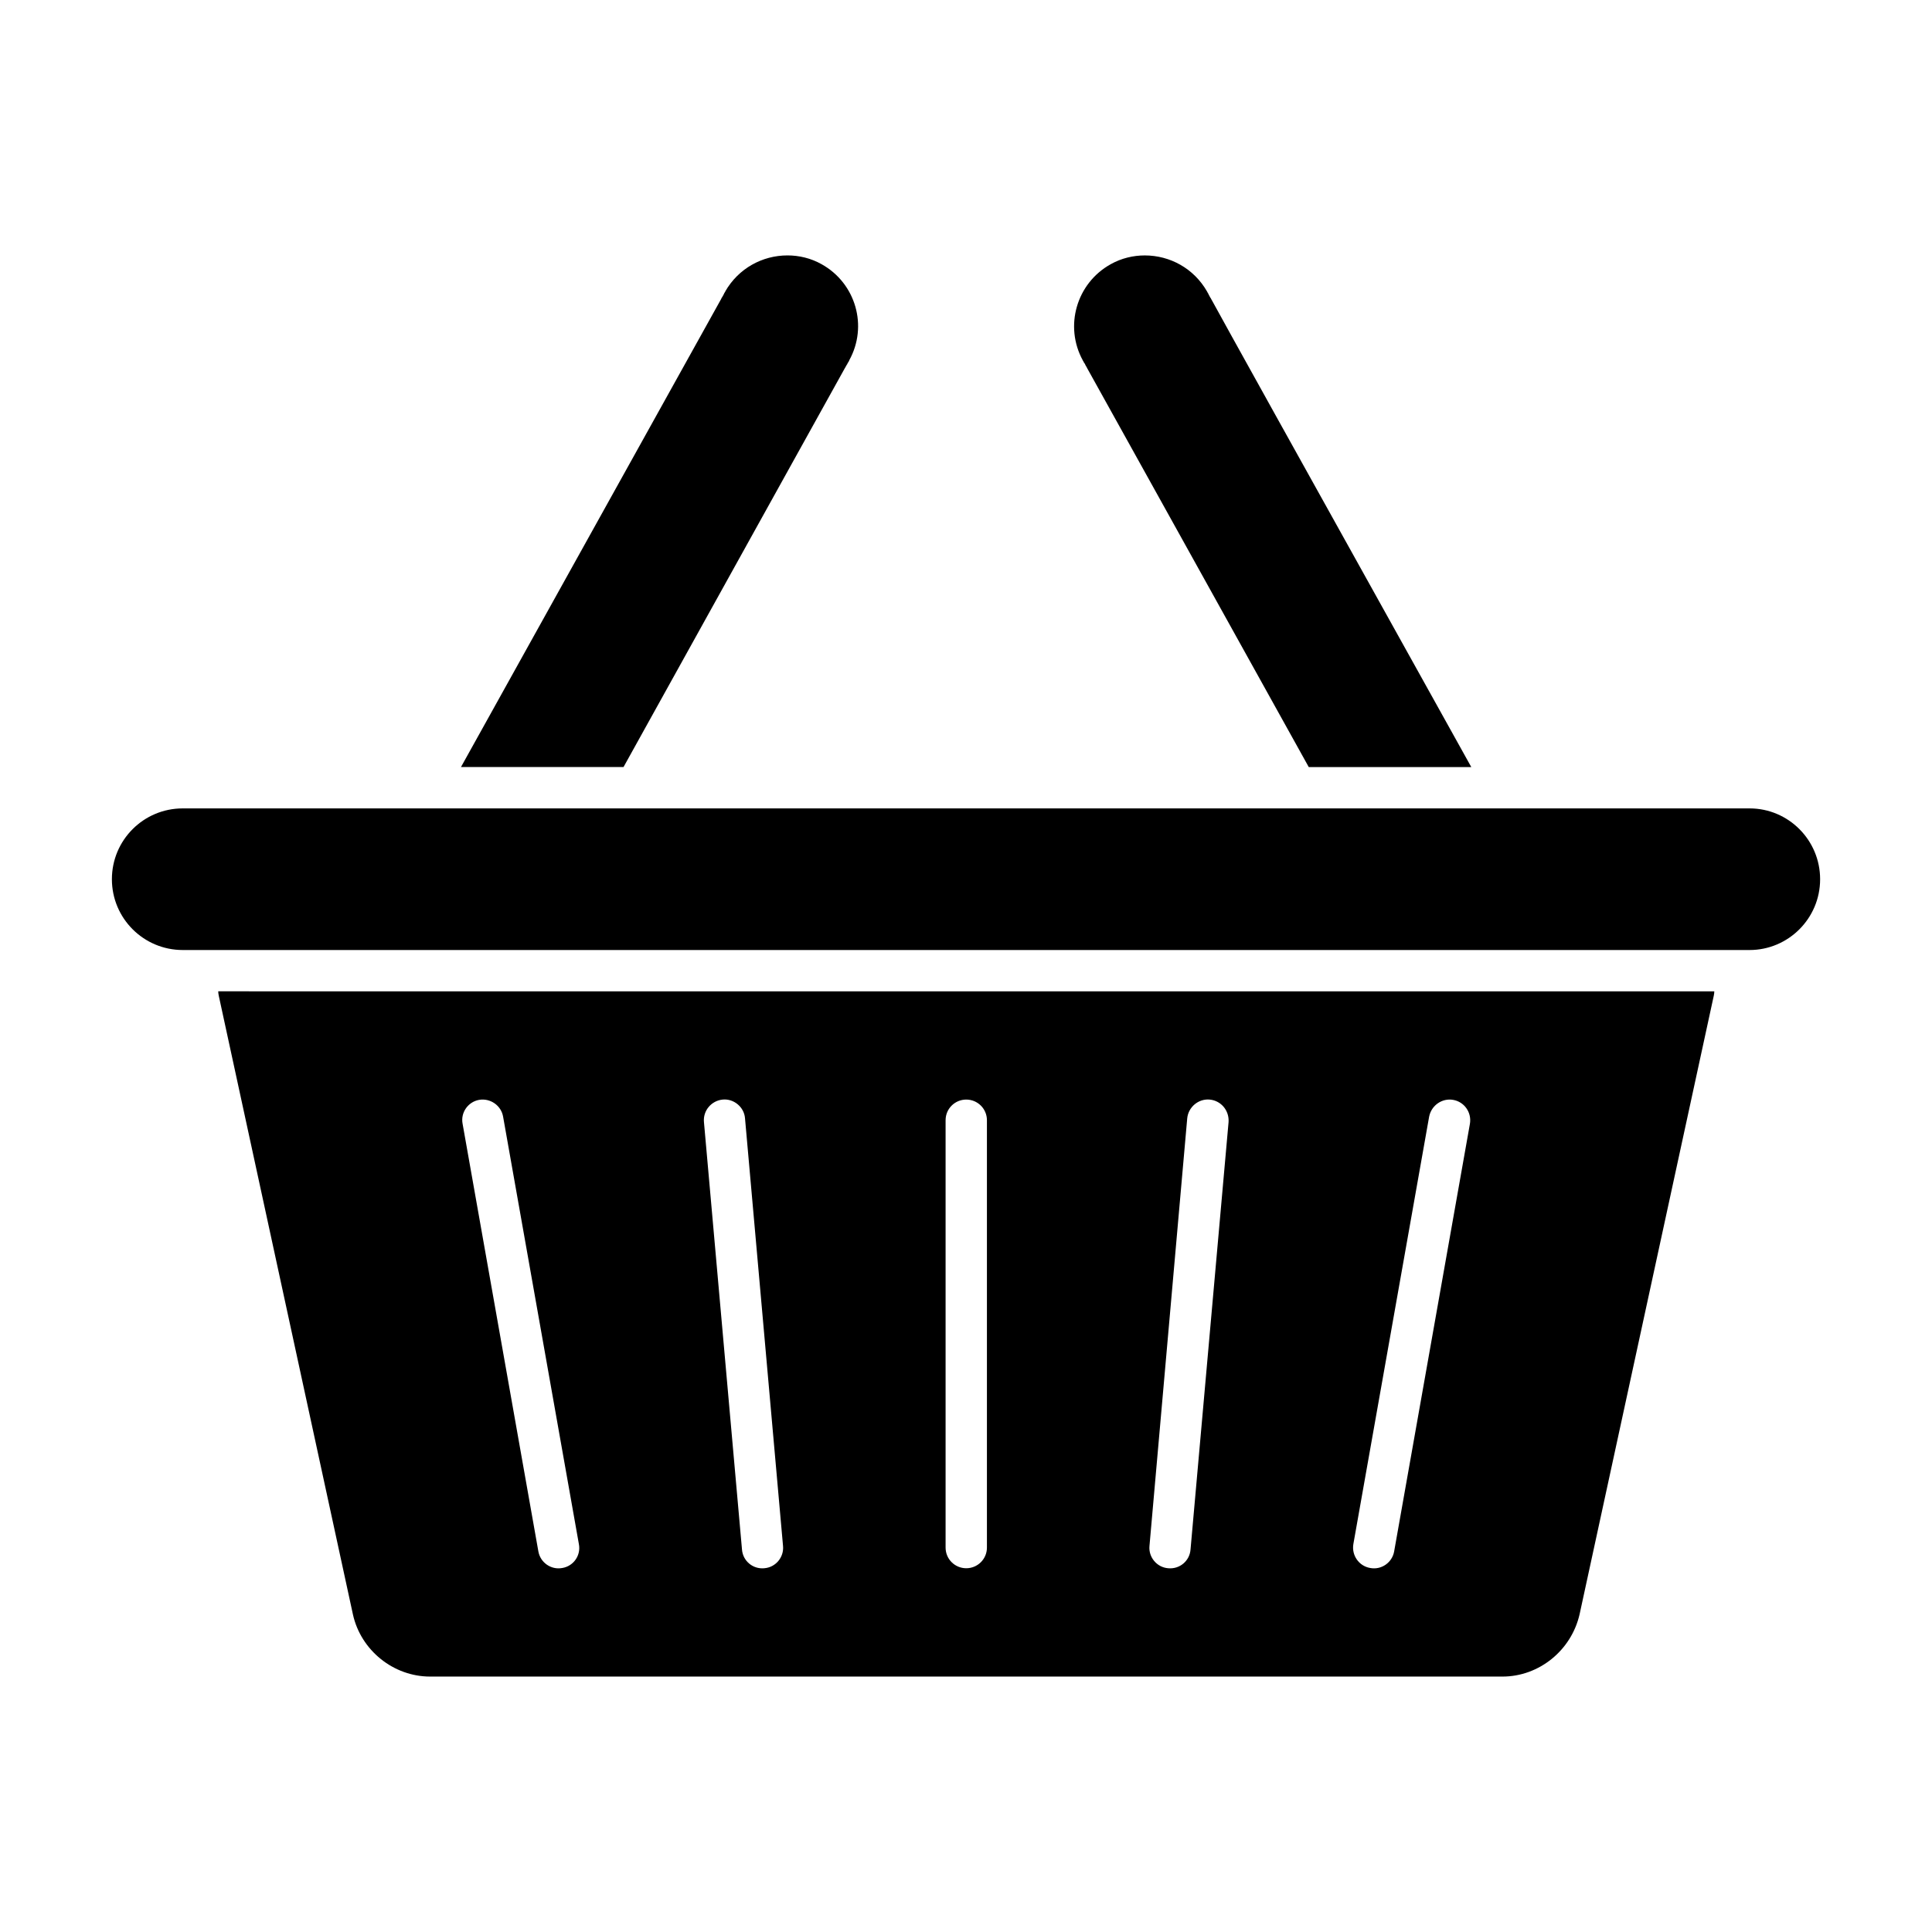
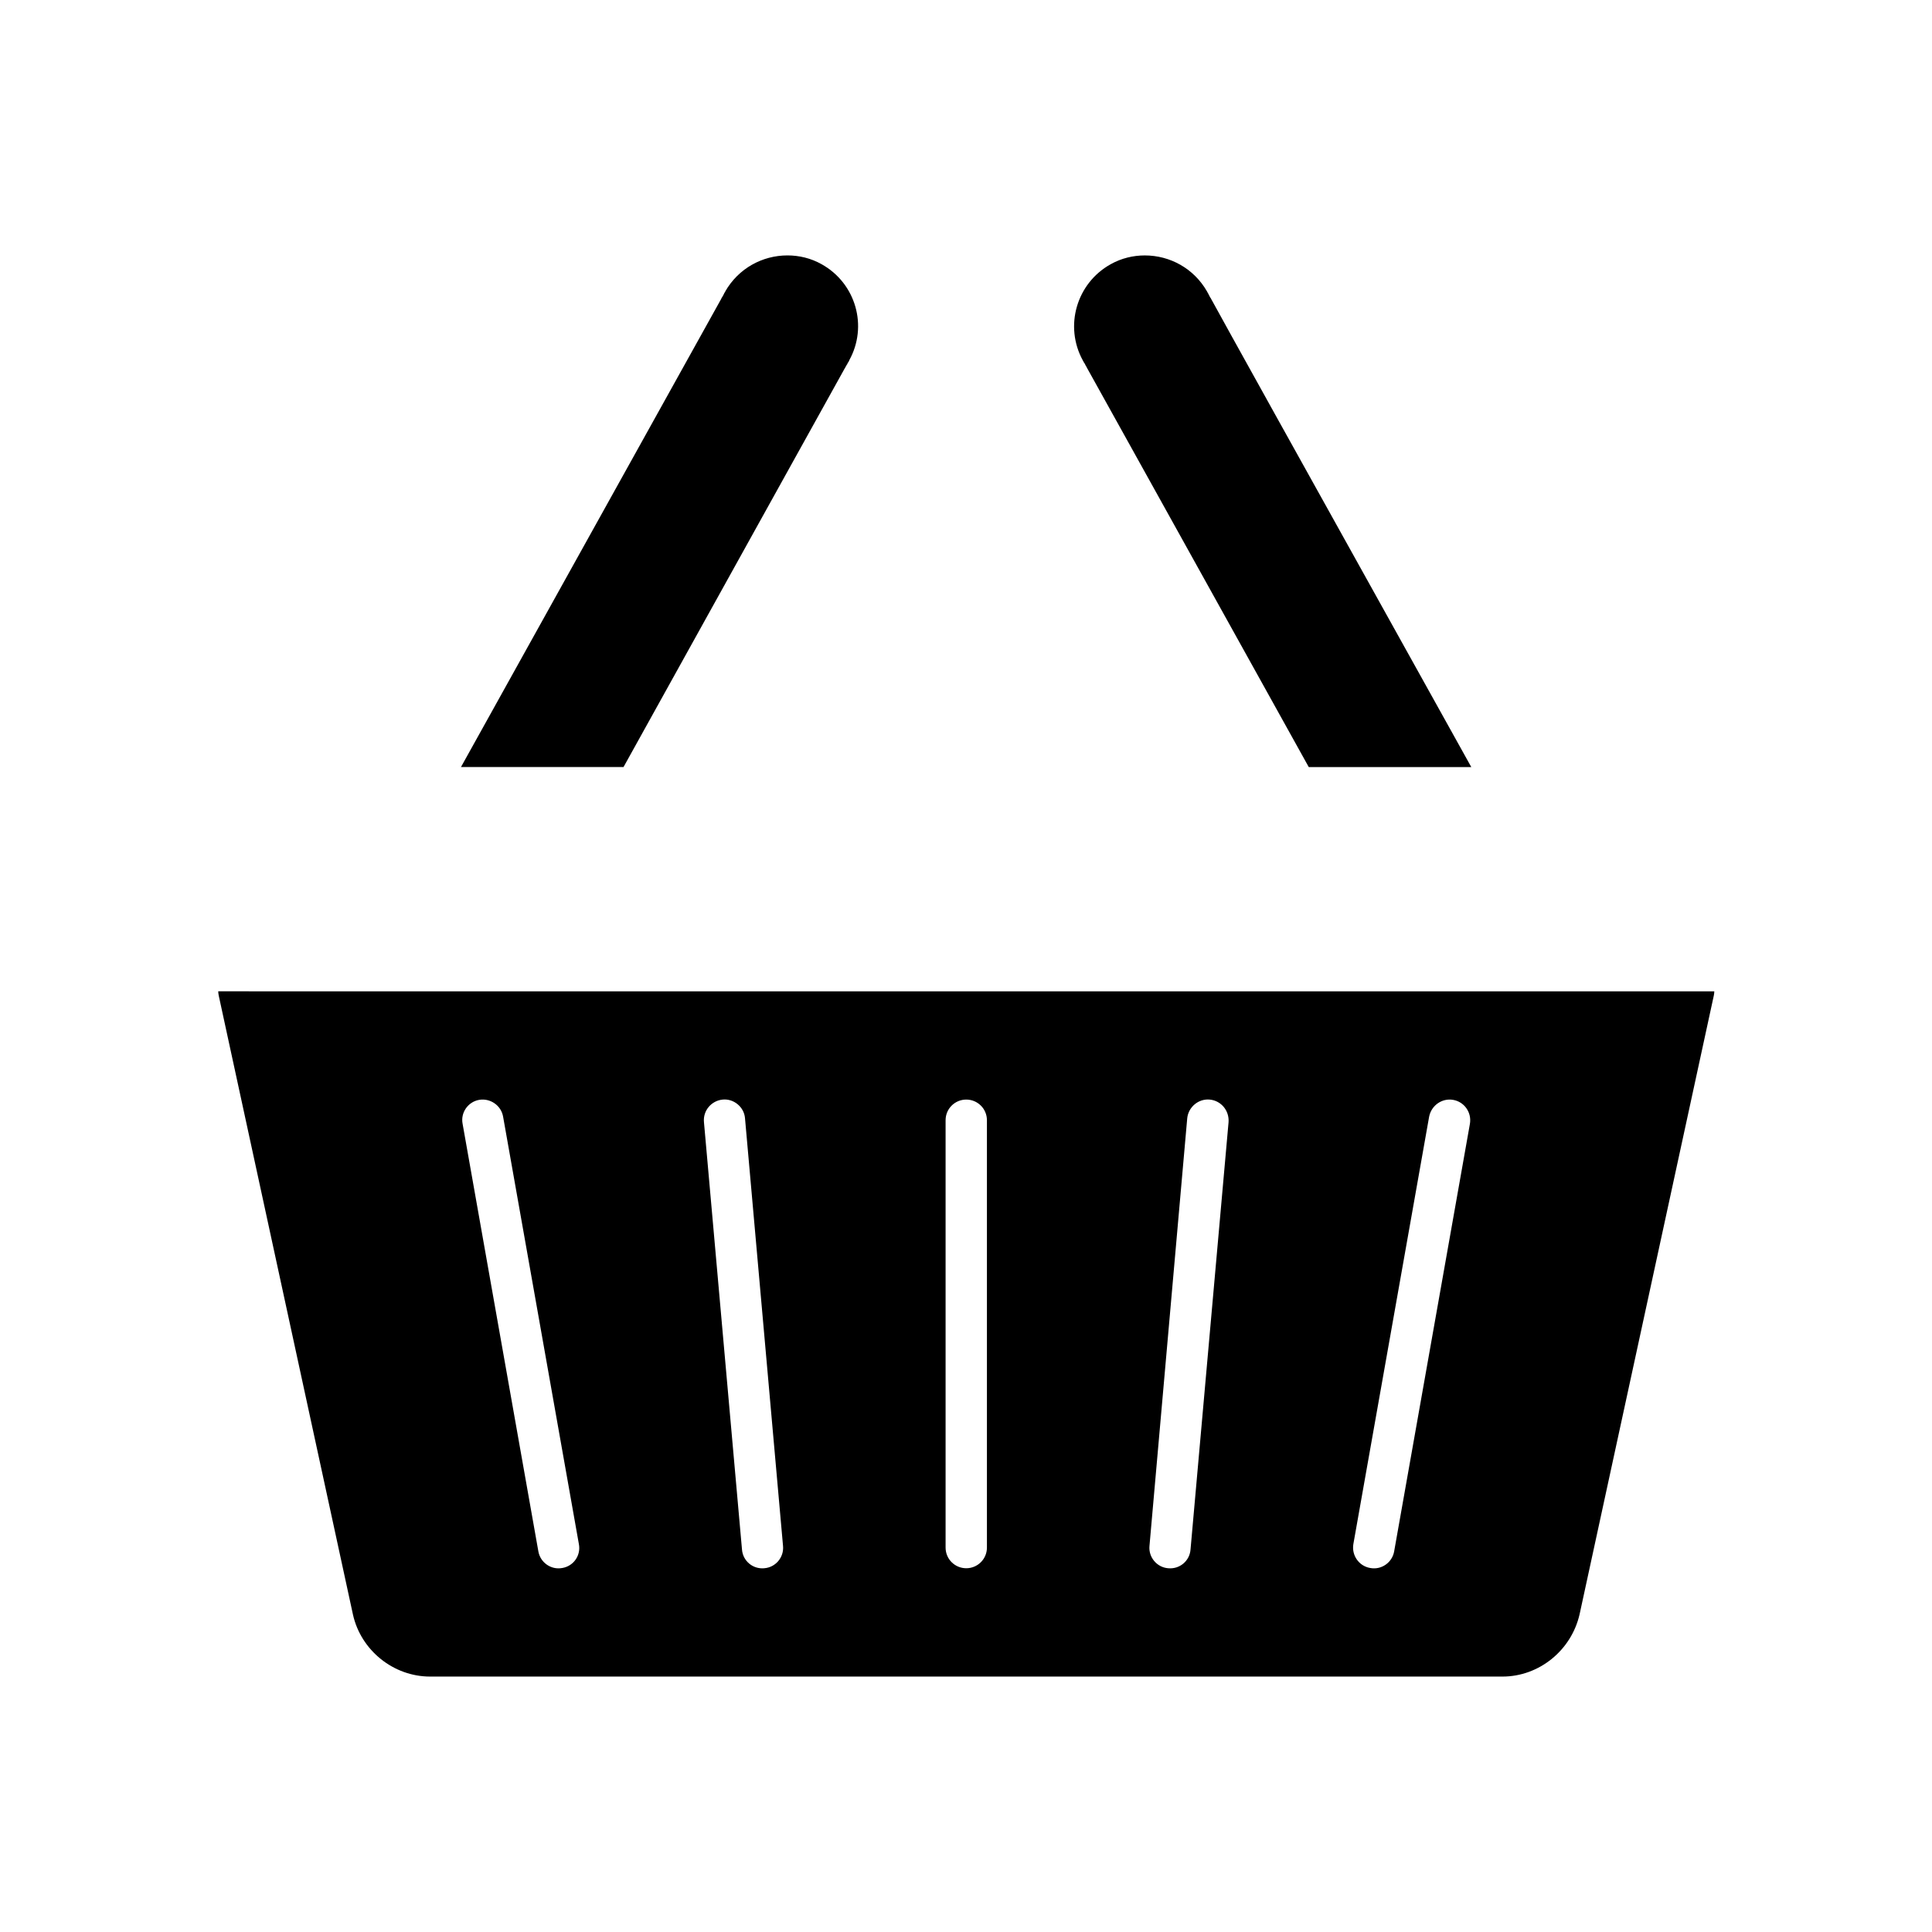
<svg xmlns="http://www.w3.org/2000/svg" fill="#000000" width="800px" height="800px" version="1.1" viewBox="144 144 512 512">
  <g>
    <path d="m533.91 347.28h-43.078c-42.496-76.52-55.418-99.738-58.777-105.8 0 0-0.074-0.219-0.367-0.656-0.07-0.219-0.219-0.512-0.512-0.875 0-0.074-0.074-0.219-0.145-0.363v0.145c-0.074-0.145-0.074-0.219-0.074-0.219-4.965-9.055-1.68-20.445 7.375-25.484 2.848-1.605 5.988-2.336 9.055-2.336 6.644 0 12.996 3.43 16.5 9.566l0.074 0.145c0 0.074 0.074 0.145 0.145 0.219 0 0.074 0 0.074 0.074 0.145 0 0.074 0.219 0.438 0.363 0.73 0 0.074 0.074 0.074 0.074 0.145 0.074 0.145 0.145 0.219 0.219 0.363 0.074 0.074 0.074 0.074 0.074 0.074 0.074 0.293 0.145 0.293 0.074 0.145 0.074 0.219 0.145 0.293 0.145 0.293 3.871 7.086 18.91 34.176 68.781 123.77z" />
    <path d="m369.04 239.51v0.074c0 0.074-0.074 0.145-0.074 0.145 0 0.074-0.074 0.074-0.074 0.074s0 0.074-0.074 0.145c-0.074 0.145-0.145 0.219-0.219 0.363 0 0.074-0.074 0.145-0.074 0.219 0 0-0.074 0.074-0.145 0.145 0 0.074 0 0.074-0.074 0.145v0.074s-0.074 0-0.074 0.074c0 0.074-0.074 0.145-0.145 0.219v0.074c-0.074 0.074-0.074 0.074-0.074 0.145l-0.074 0.074c-3.43 6.207-16.43 29.57-58.703 105.8h-43.078c50.672-91.125 65.348-117.55 69-124.13v-0.074c0.074-0.074 0.145-0.219 0.293-0.438 0 0 0-0.074 0.074-0.145 0-0.074 0.074-0.074 0.074-0.145 0.074-0.074 0.074-0.074 0.145-0.219 0-0.074 0-0.145 0.074-0.145v-0.074c0.074 0 0.074-0.074 0.074-0.074v-0.07c0.074-0.074 0.074-0.074 0.074-0.145 0.074-0.074 0.145-0.145 0.145-0.219 0.074 0 0.074-0.074 0.074-0.074v-0.074c3.504-6.133 9.855-9.566 16.5-9.566 3.066 0 6.207 0.73 9.055 2.336 9.055 5.043 12.34 16.434 7.301 25.484z" />
-     <path d="m626.35 377c0 10.441-8.473 18.766-18.691 18.766h-415.24c-10.367-0.004-18.766-8.398-18.766-18.766 0-10.371 8.398-18.766 18.766-18.766h415.24c10.293 0 18.691 8.395 18.691 18.766z" />
    <path d="m201.83 406.71c0 0.438 0.074 0.73 0.145 1.168l35.562 164c2.117 9.492 10.734 16.43 20.445 16.43h284.18c9.711 0 18.254-6.938 20.445-16.5l35.559-163.92c0.074-0.438 0.145-0.73 0.145-1.168zm91.195 152.82c-2.992 0.582-5.84-1.461-6.352-4.383l-20.078-113.32c-0.586-2.992 1.461-5.84 4.379-6.352 2.922-0.512 5.84 1.461 6.352 4.453l20.078 113.25c0.59 2.996-1.383 5.844-4.379 6.356zm53.523 0.07c-3.066 0.293-5.695-1.973-5.914-4.965l-10.078-113.25c-0.293-3.066 1.973-5.695 4.965-5.988 2.922-0.293 5.695 1.973 5.914 4.965l10.074 113.32c0.297 2.996-1.969 5.695-4.961 5.914zm58.996-5.477c0 3.066-2.484 5.477-5.477 5.477-2.996 0-5.477-2.41-5.477-5.477v-113.25c0-3.066 2.481-5.477 5.477-5.477 2.992 0 5.477 2.41 5.477 5.477zm53.957 0.512c-0.219 2.992-2.848 5.258-5.914 4.965-2.992-0.219-5.258-2.922-4.965-5.914l10.004-113.32c0.293-2.992 2.992-5.258 5.988-4.965 2.996 0.293 5.184 2.922 4.965 5.988zm53.961 0.512c-0.512 2.922-3.359 4.965-6.352 4.383-2.992-0.512-4.965-3.359-4.453-6.352l20.078-113.25c0.582-2.992 3.43-4.965 6.352-4.453 2.992 0.512 4.965 3.359 4.453 6.352z" />
  </g>
</svg>